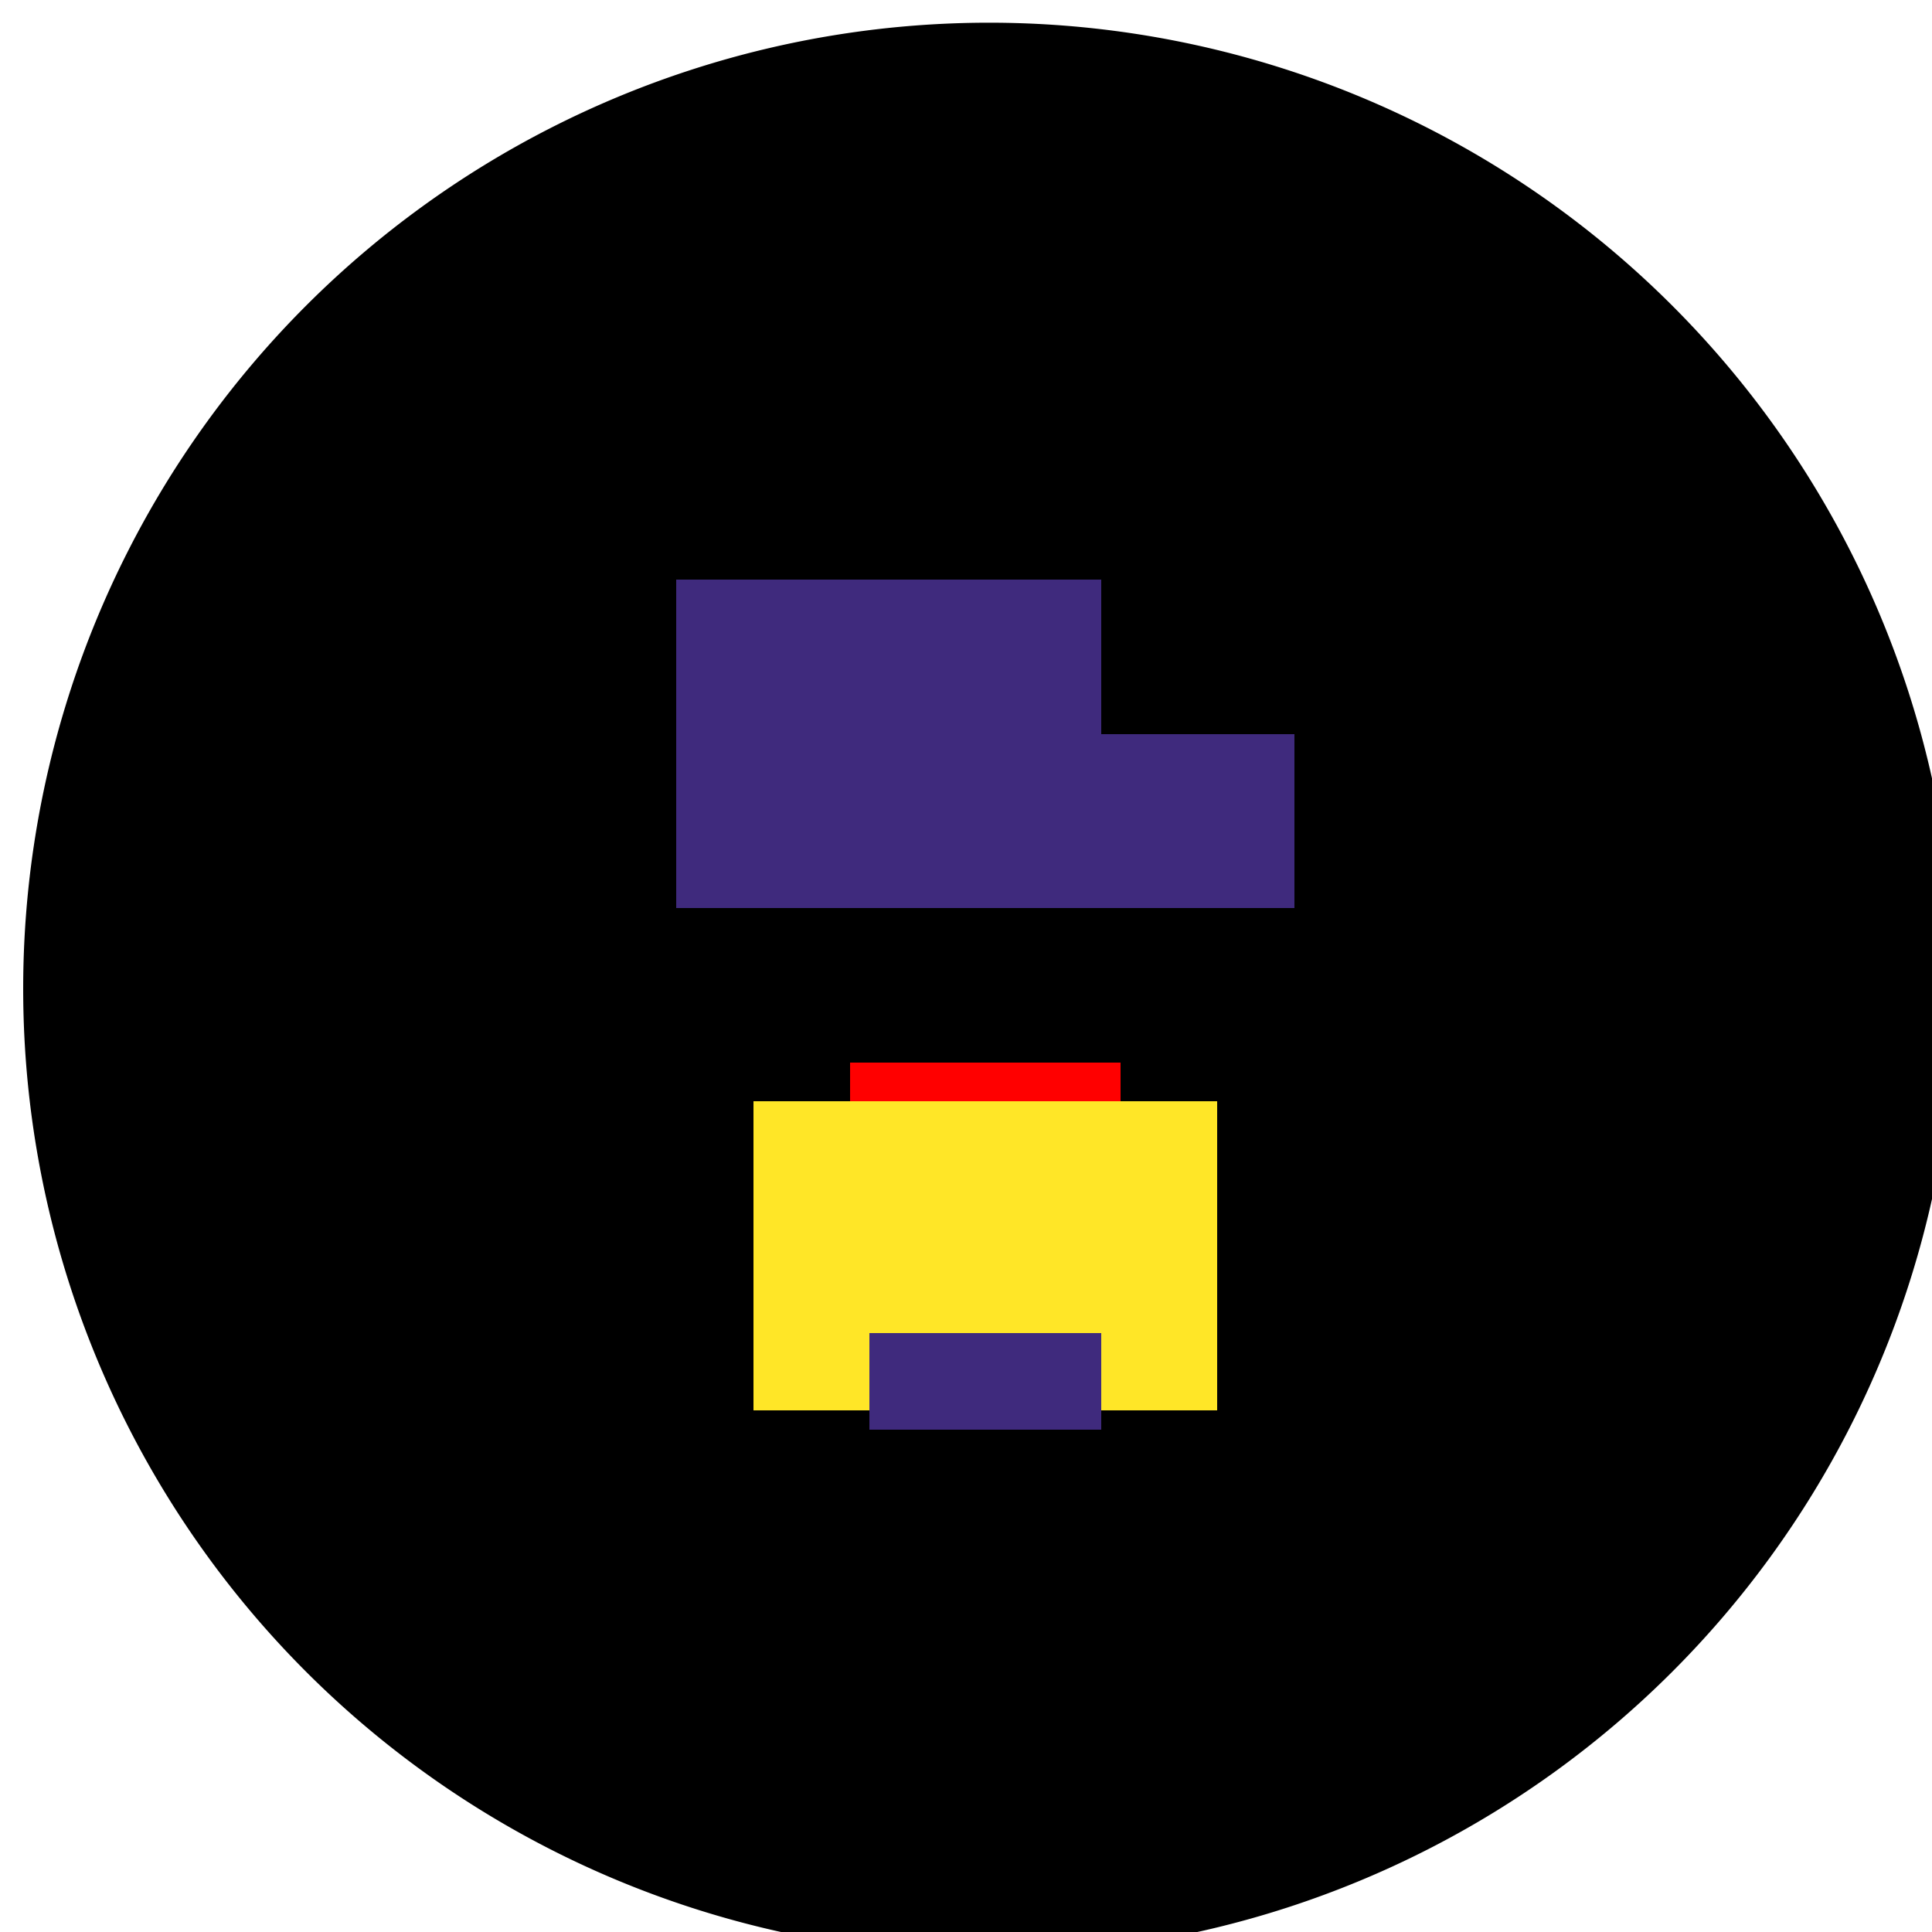
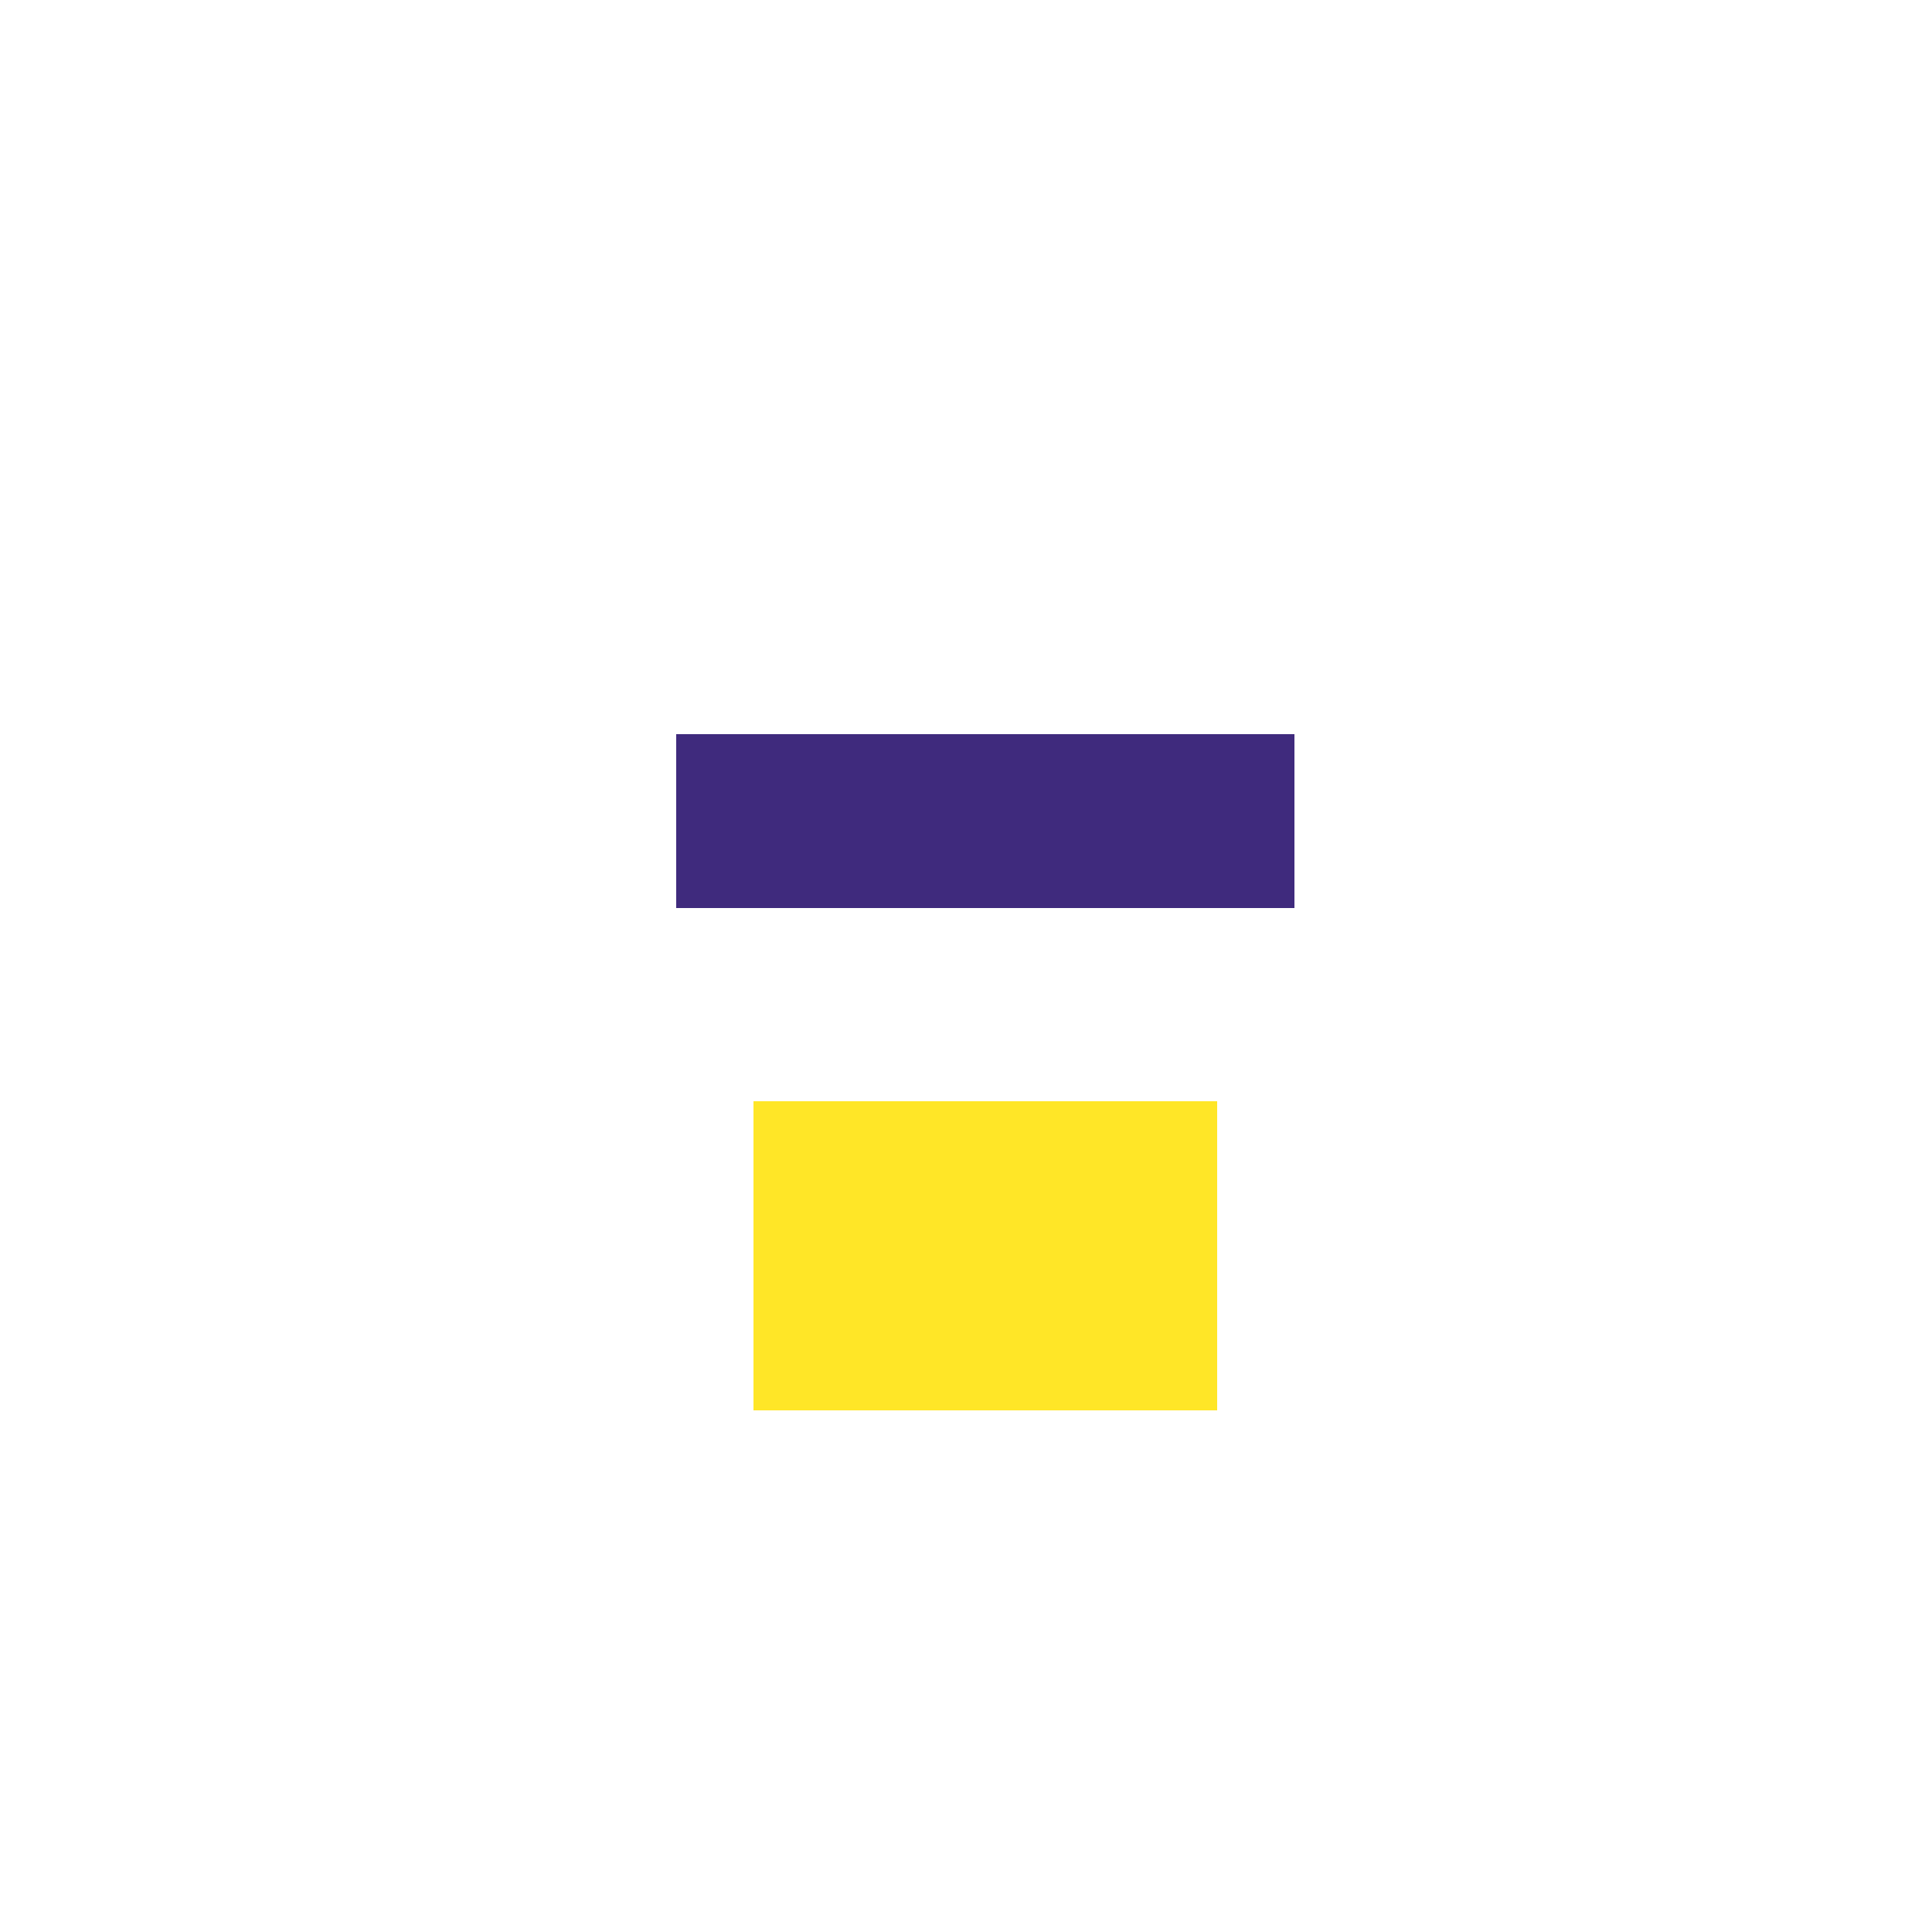
<svg xmlns="http://www.w3.org/2000/svg" width="500" height="500">
  <defs />
  <g>
-     <path fill="#000000" stroke="none" paint-order="stroke fill markers" d=" M 506 256 A 250 250 0 1 1 506 255.75 L 476 256 A 220 220 0 1 1 476 255.78 L 235 245 A 10 10 0 1 1 235 244.99 L 295 245 A 10 10 0 1 1 295 244.99" />
    <rect fill="#3f2a7d" stroke="none" x="175" y="190" width="160" height="45" />
-     <rect fill="#3f2a7d" stroke="none" x="225" y="150" width="60" height="45" />
-     <rect fill="#3f2a7d" stroke="none" x="175" y="150" width="65" height="45" />
-     <rect fill="#ff0000" stroke="none" x="220" y="275" width="70" height="10" />
    <rect fill="#ffe627" stroke="none" x="195" y="285" width="120" height="80" />
-     <rect fill="#3f2a7d" stroke="none" x="225" y="345" width="60" height="25" />
  </g>
</svg>